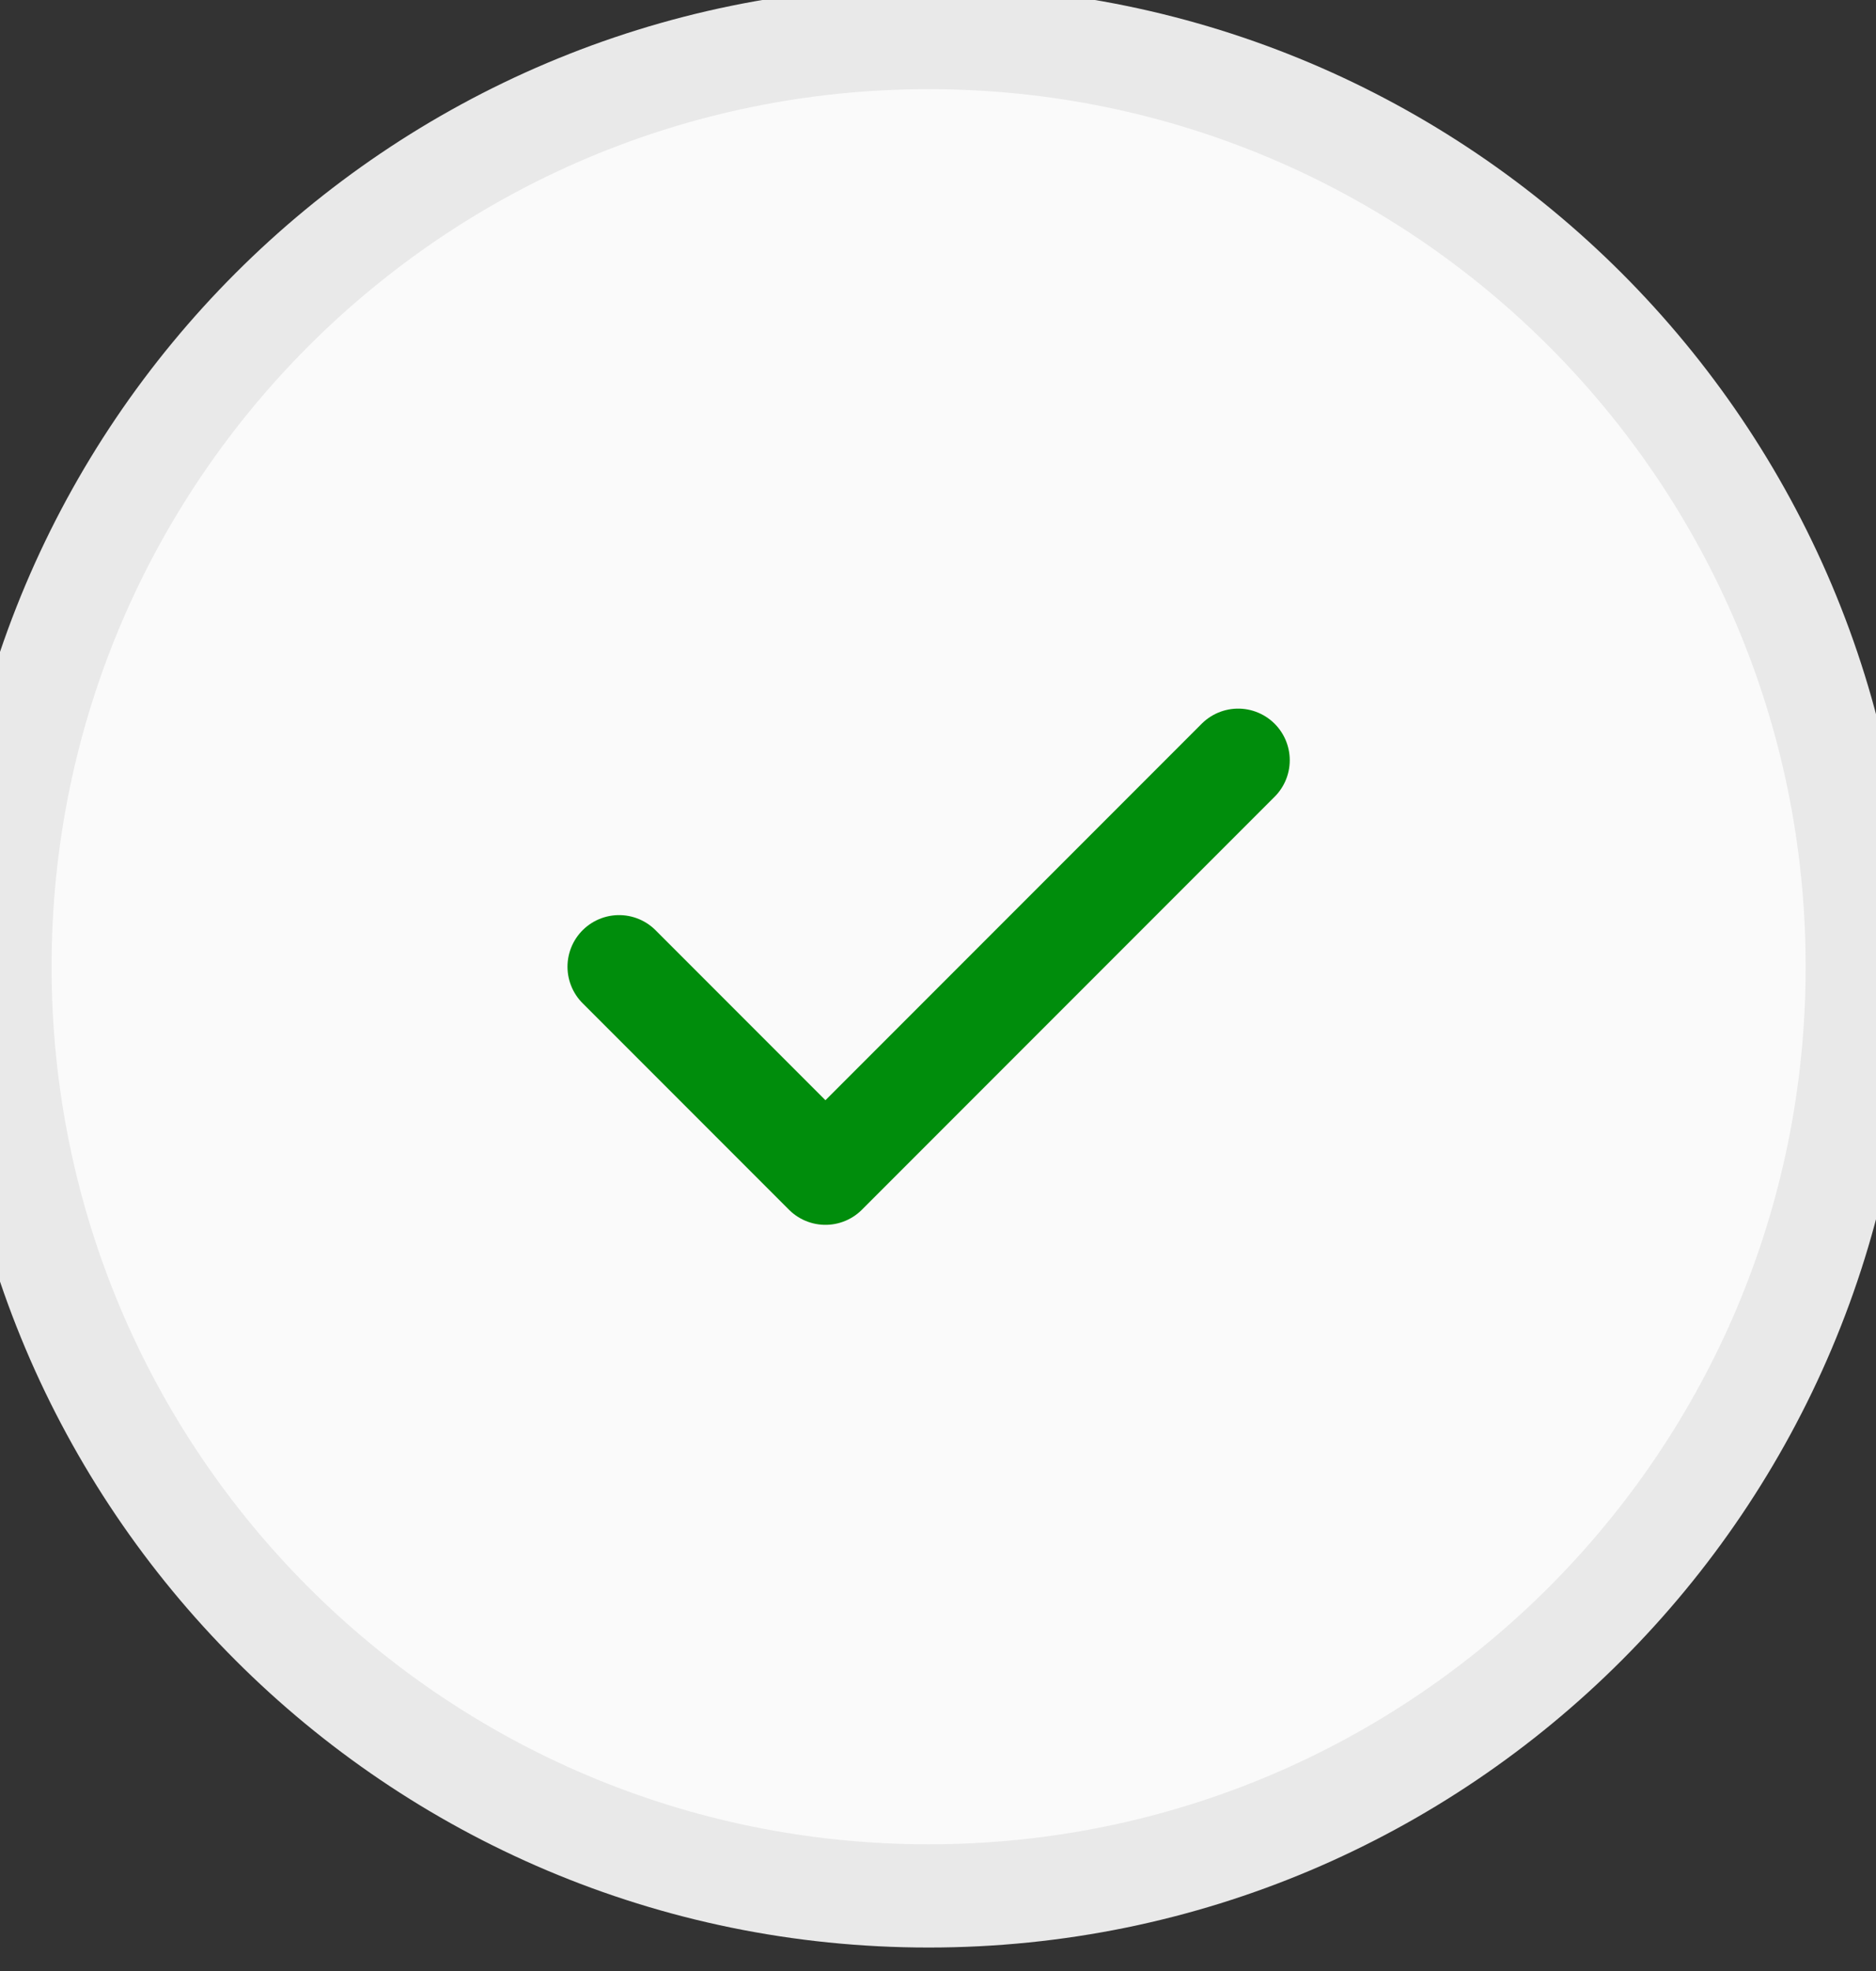
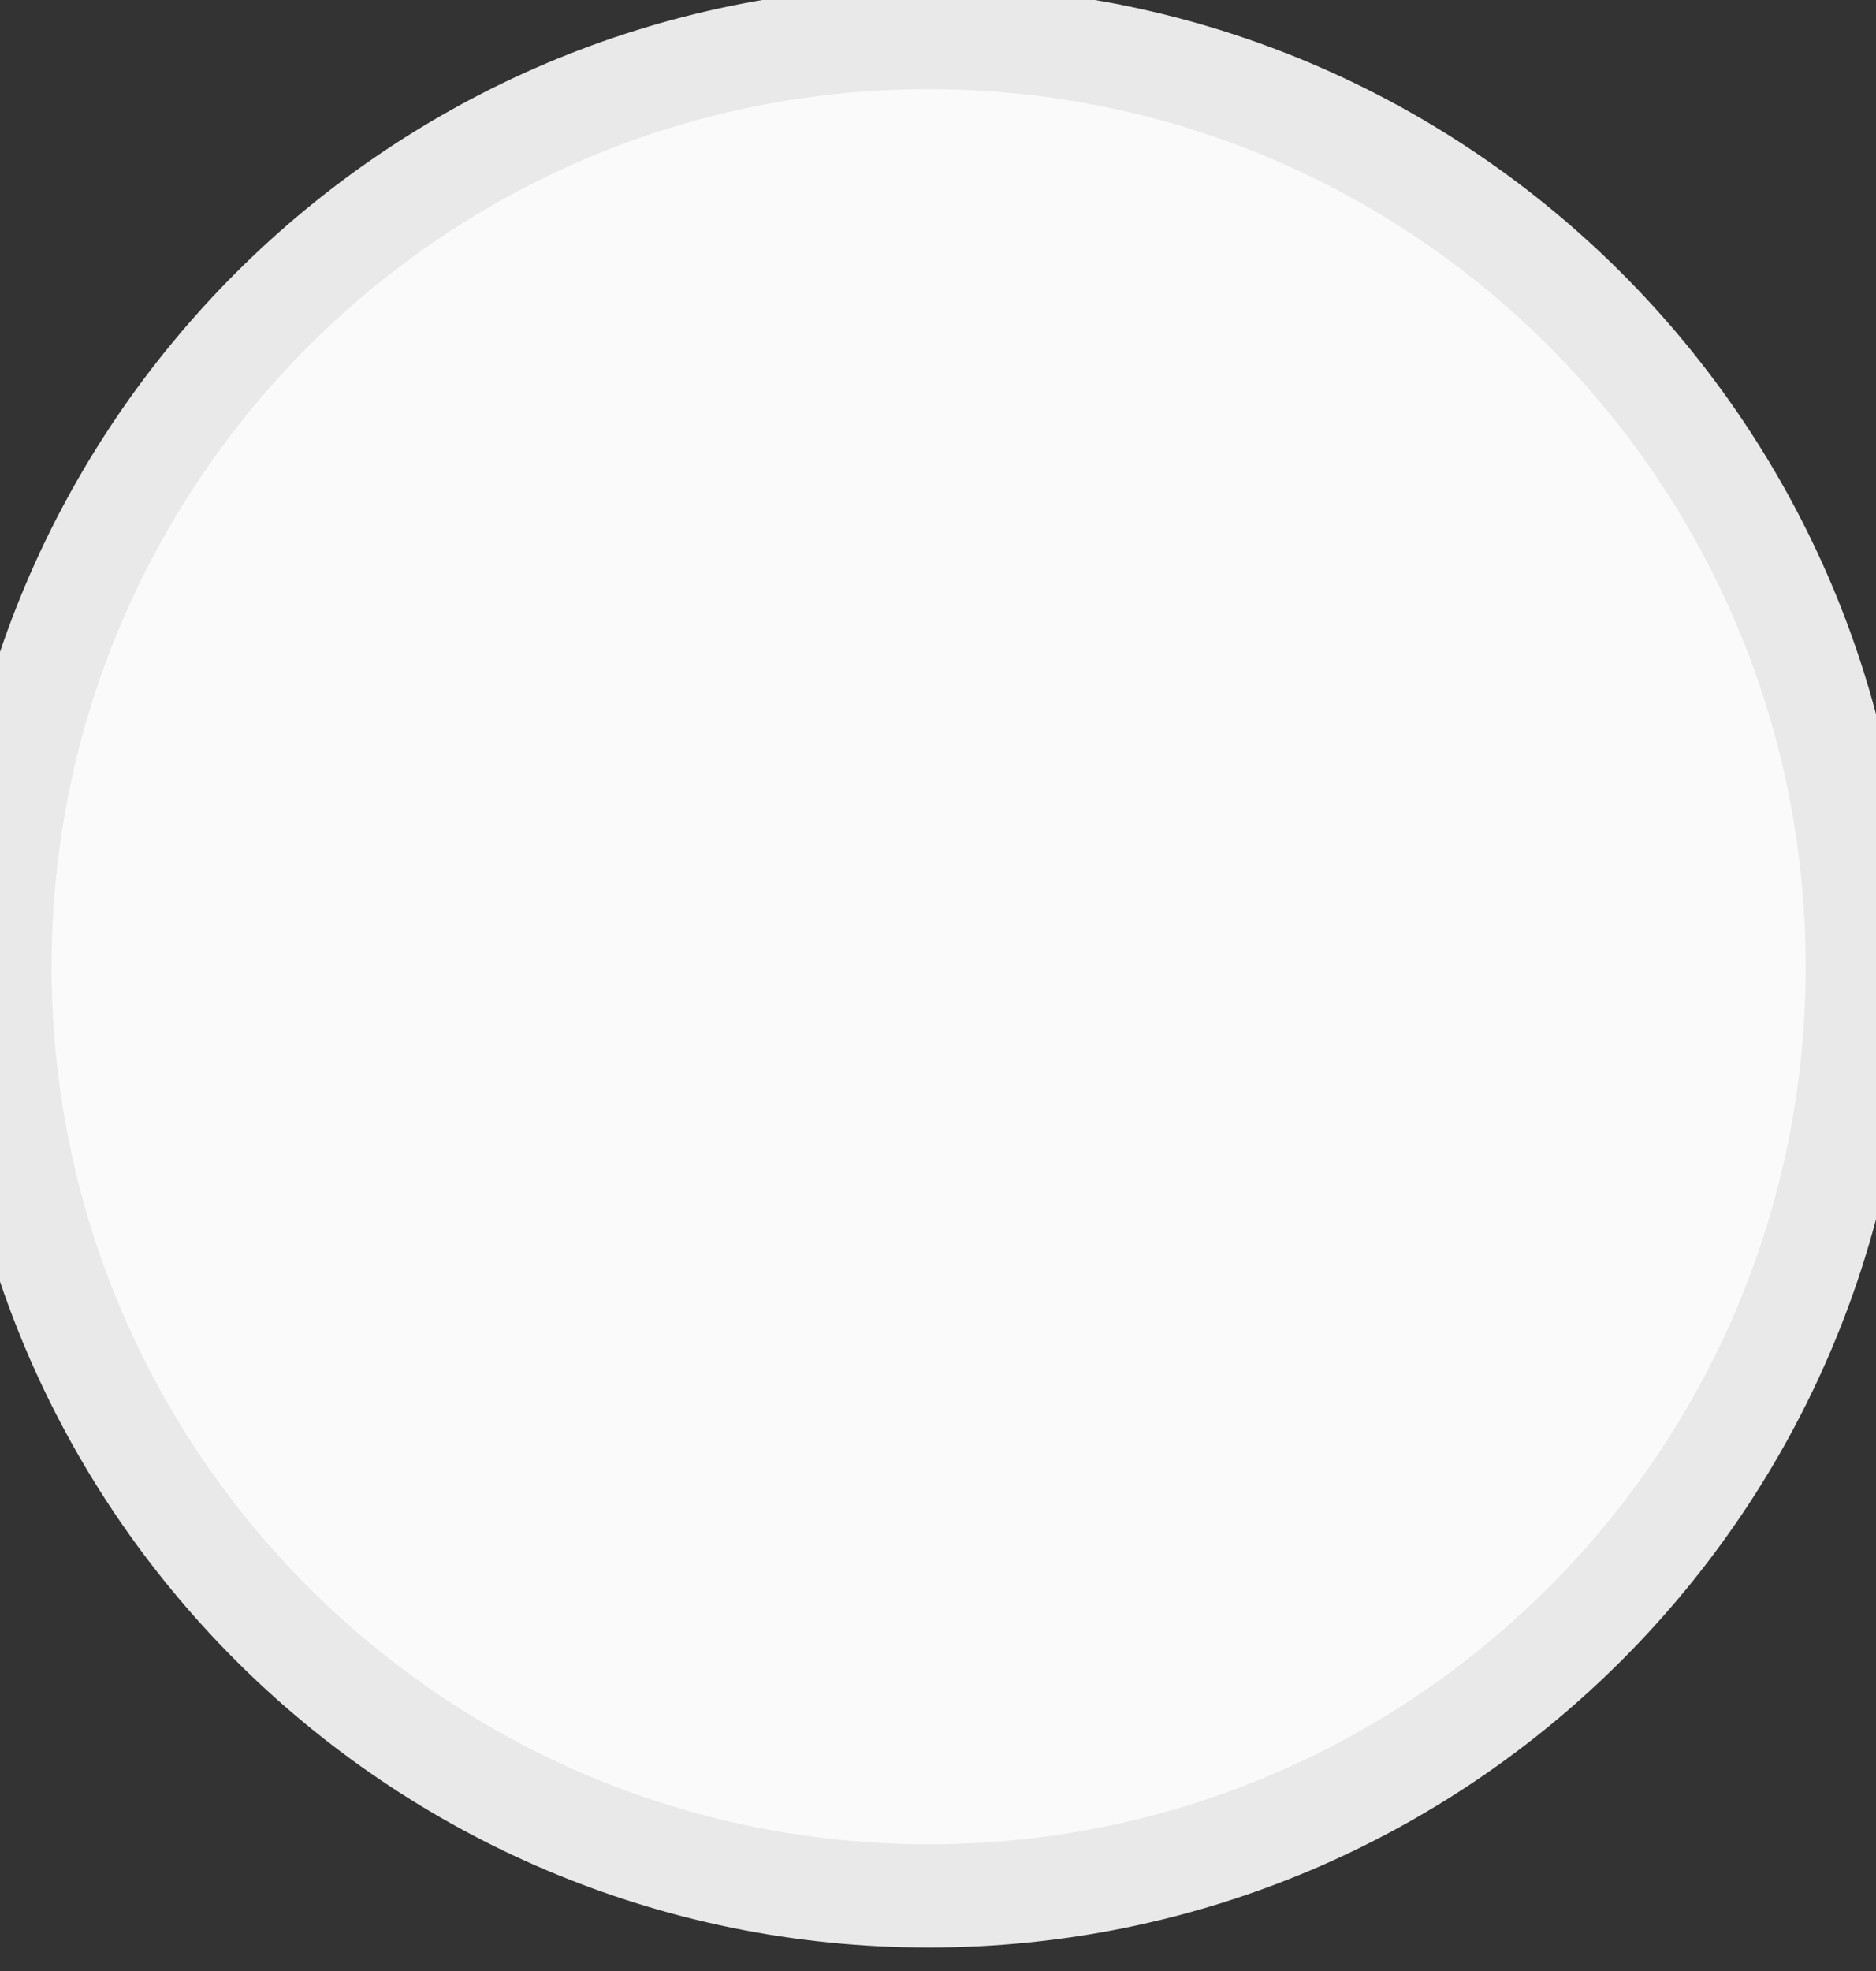
<svg xmlns="http://www.w3.org/2000/svg" width="20" height="21" viewBox="0 0 20 21" fill="none">
  <rect x="0" y="0" width="20" height="21" fill="#333333" stroke="none" />
  <path d="M9.9 20.2C15.368 20.2 19.8 15.768 19.8 10.3C19.8 4.832 15.368 0.4 9.9 0.4C4.432 0.4 0 4.832 0 10.3C0 15.768 4.432 20.2 9.9 20.2Z" fill="#FAFAFA" stroke="#E9E9E9" stroke-width="1.1" stroke-linecap="round" stroke-linejoin="round" />
-   <path d="M6.6 10.3L8.8 12.5L13.2 8.1" stroke="#008D0C" stroke-width="1.1" stroke-linecap="round" stroke-linejoin="round" />
</svg>